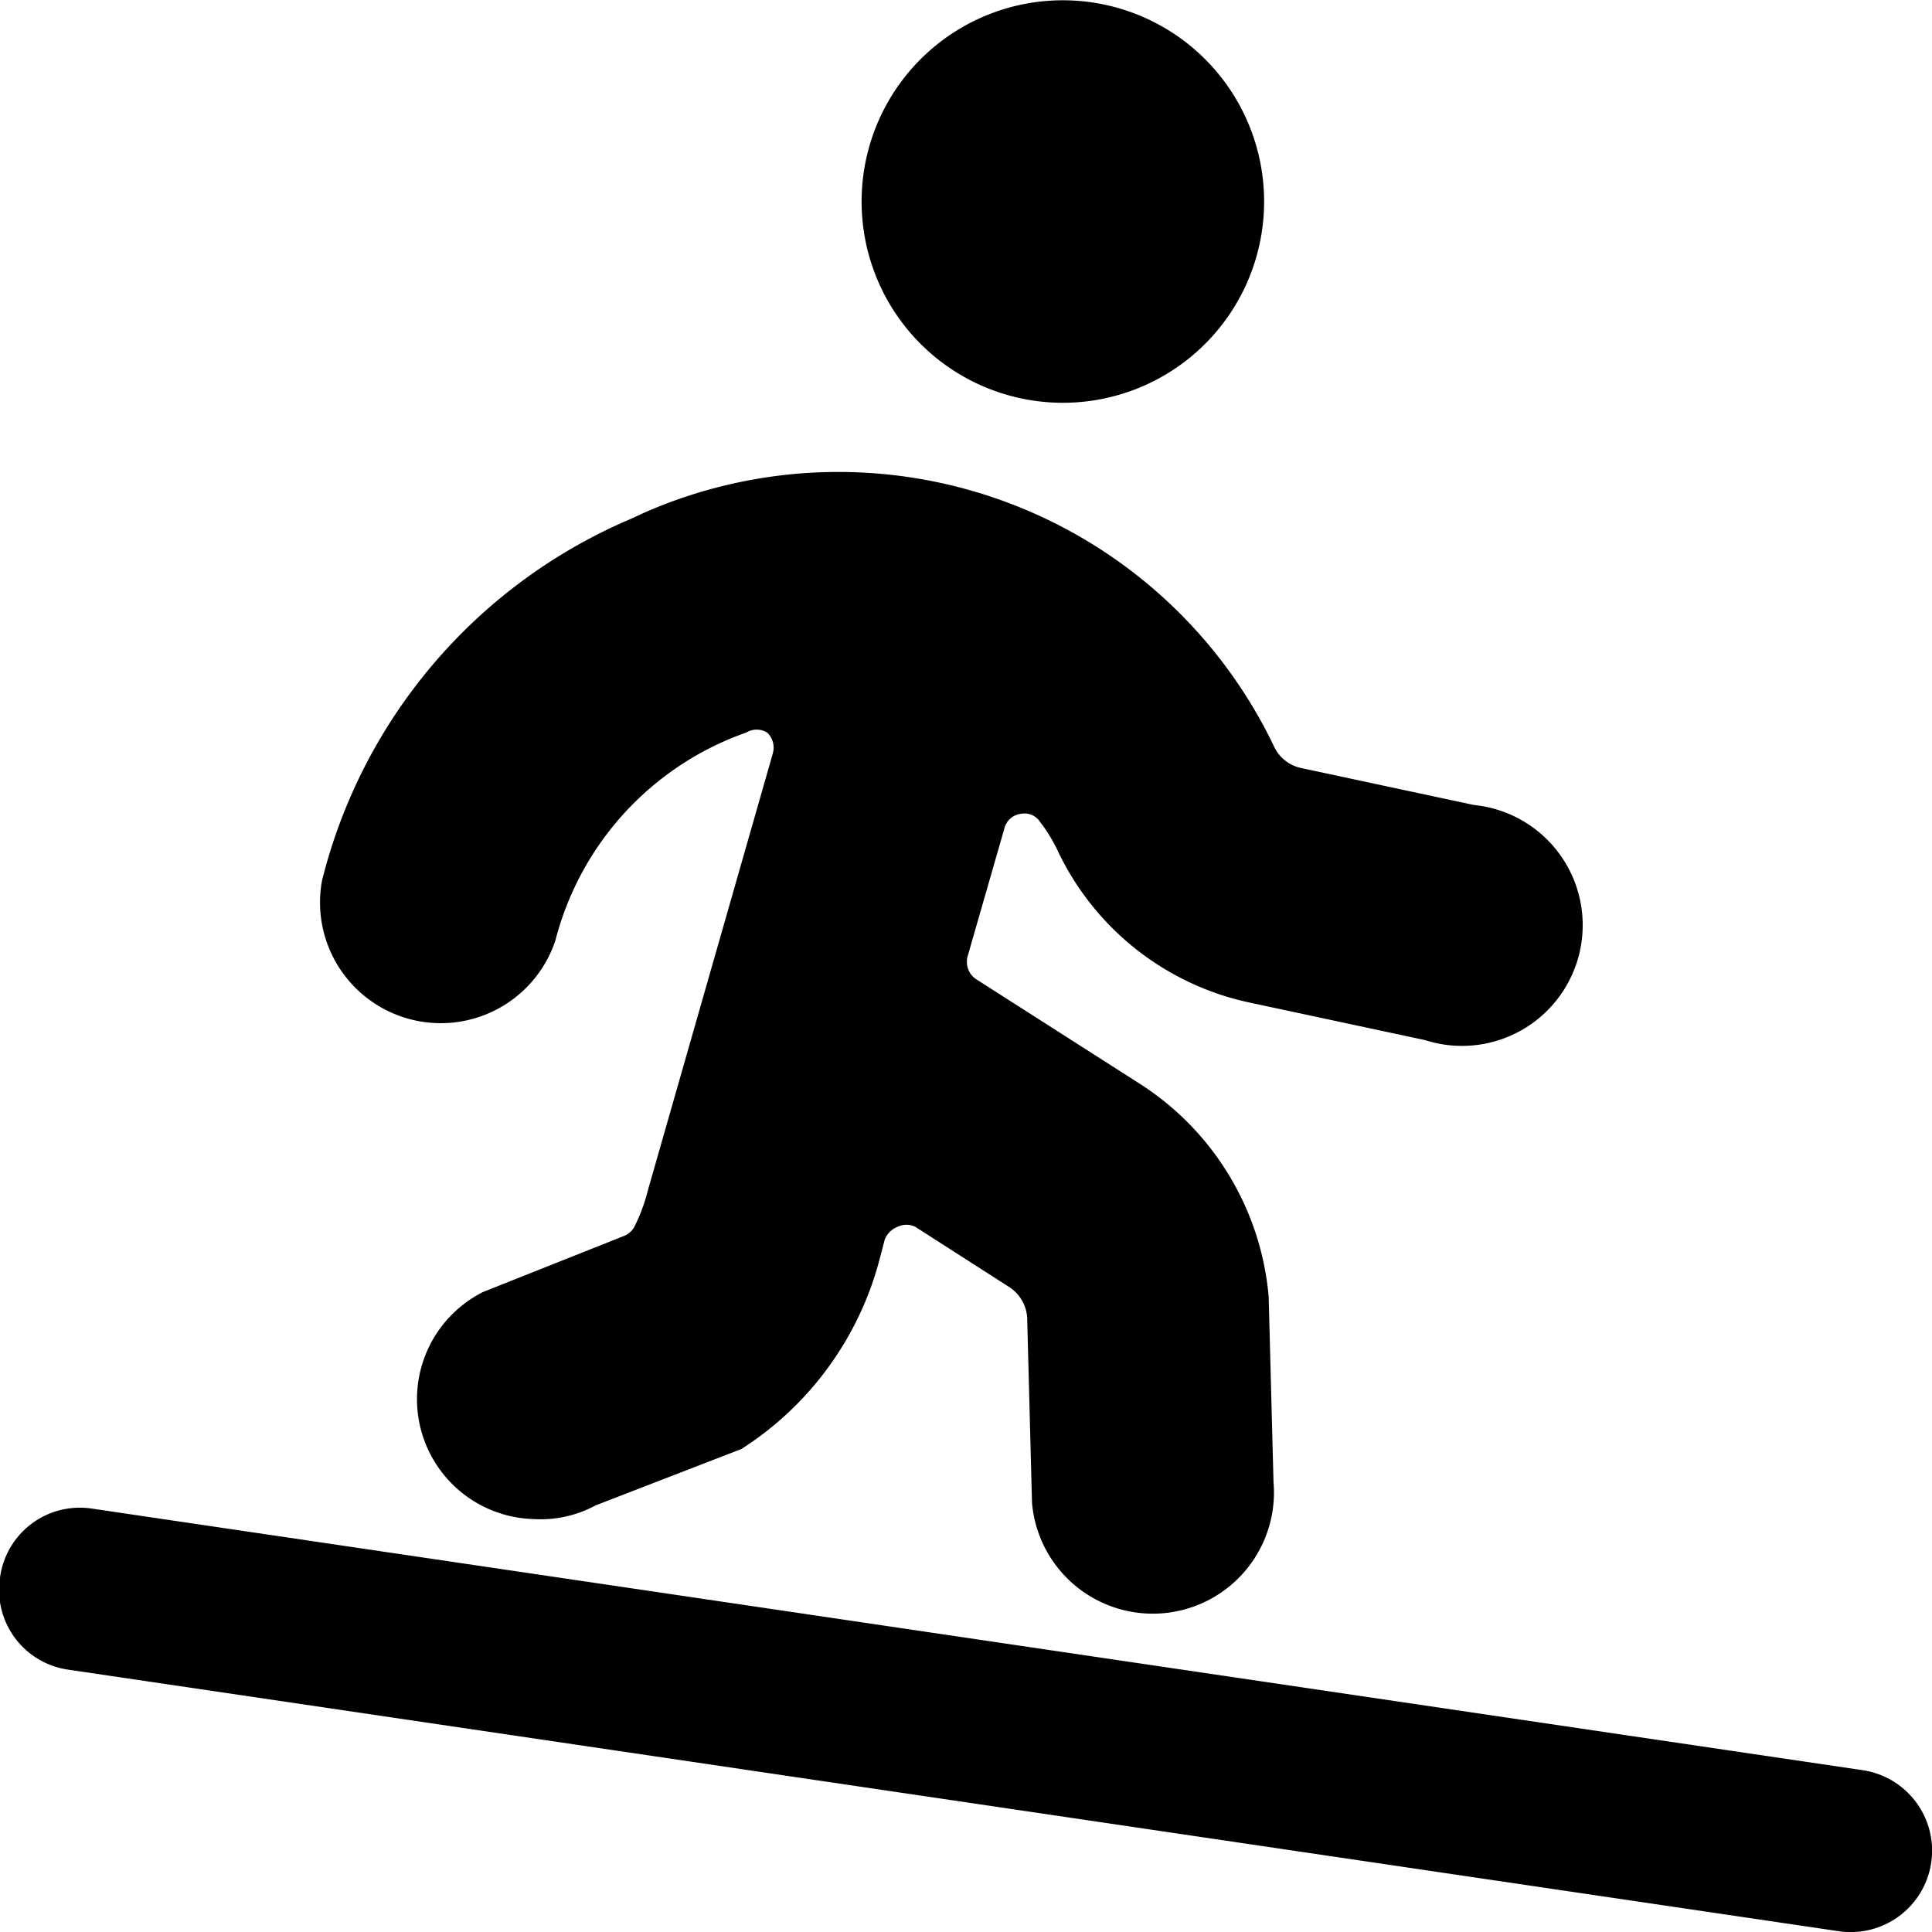
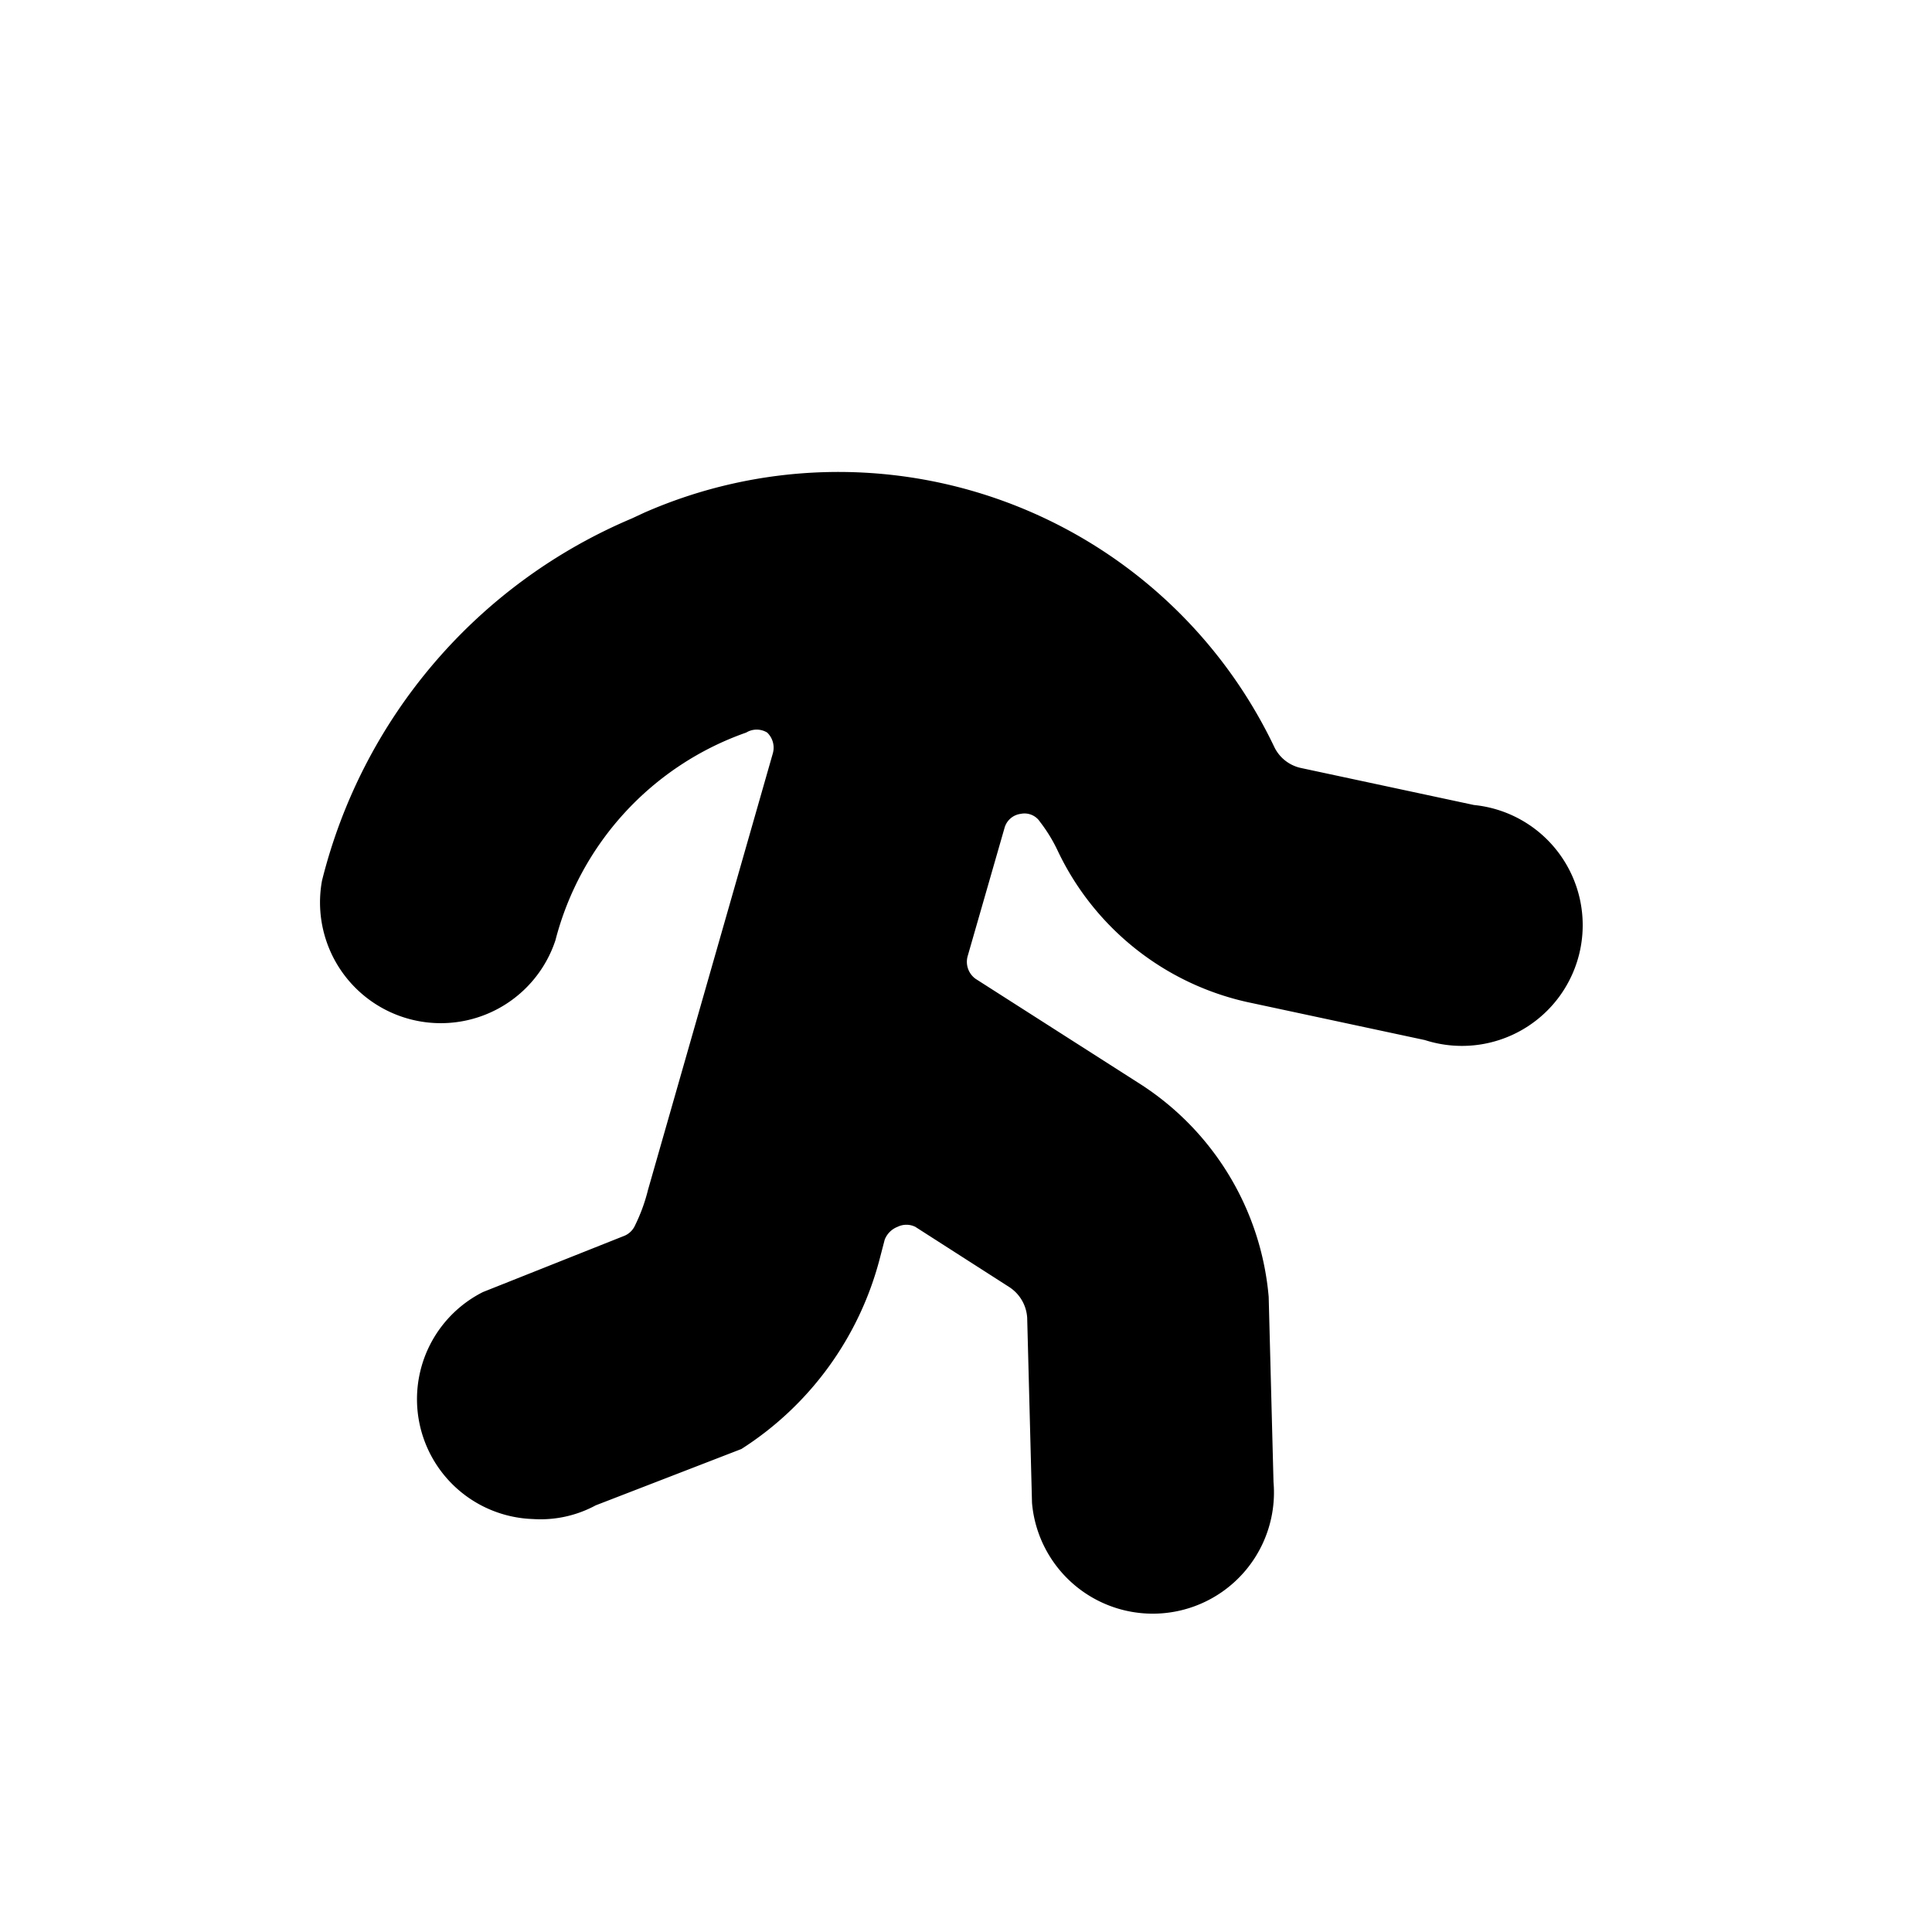
<svg xmlns="http://www.w3.org/2000/svg" viewBox="0 0 24 24">
  <g>
-     <path d="M0 19.6a1 1 0 0 0 0.84 1.14l22 3.25a1 1 0 1 0 0.3 -2l-22 -3.25A1 1 0 0 0 0 19.6Z" fill="#000000" stroke-width="1" />
-     <path d="M15.7 2.63A2.5 2.5 0 1 0 13.07 5a2.5 2.5 0 0 0 2.63 -2.37Z" fill="#000000" stroke-width="1" />
    <path d="m8 6.37 -0.15 0.07A6.62 6.62 0 0 0 4 10.94a1.5 1.5 0 0 0 2.9 0.74A3.72 3.72 0 0 1 9.27 9.1a0.25 0.25 0 0 1 0.26 0 0.26 0.26 0 0 1 0.07 0.26l-1.55 5.42a2.19 2.19 0 0 1 -0.17 0.46 0.25 0.25 0 0 1 -0.12 0.11l-1.76 0.7a1.49 1.49 0 0 0 0.62 2.82 1.44 1.44 0 0 0 0.78 -0.17l1.81 -0.7a4 4 0 0 0 1.72 -2.37l0.06 -0.23a0.28 0.28 0 0 1 0.16 -0.16 0.25 0.25 0 0 1 0.22 0l1.17 0.75a0.49 0.49 0 0 1 0.22 0.38l0.06 2.3a1.5 1.5 0 0 0 3 -0.26l-0.06 -2.3a3.5 3.5 0 0 0 -1.59 -2.64l-2.05 -1.31a0.26 0.26 0 0 1 -0.1 -0.28l0.46 -1.6a0.24 0.24 0 0 1 0.2 -0.17 0.23 0.23 0 0 1 0.24 0.1 1.93 1.93 0 0 1 0.22 0.36 3.43 3.43 0 0 0 2.41 1.89l2.15 0.46a1.5 1.5 0 1 0 0.61 -2.92l-2.15 -0.46a0.48 0.48 0 0 1 -0.33 -0.26A6 6 0 0 0 8 6.37Z" fill="#000000" stroke-width="1" />
  </g>
</svg>